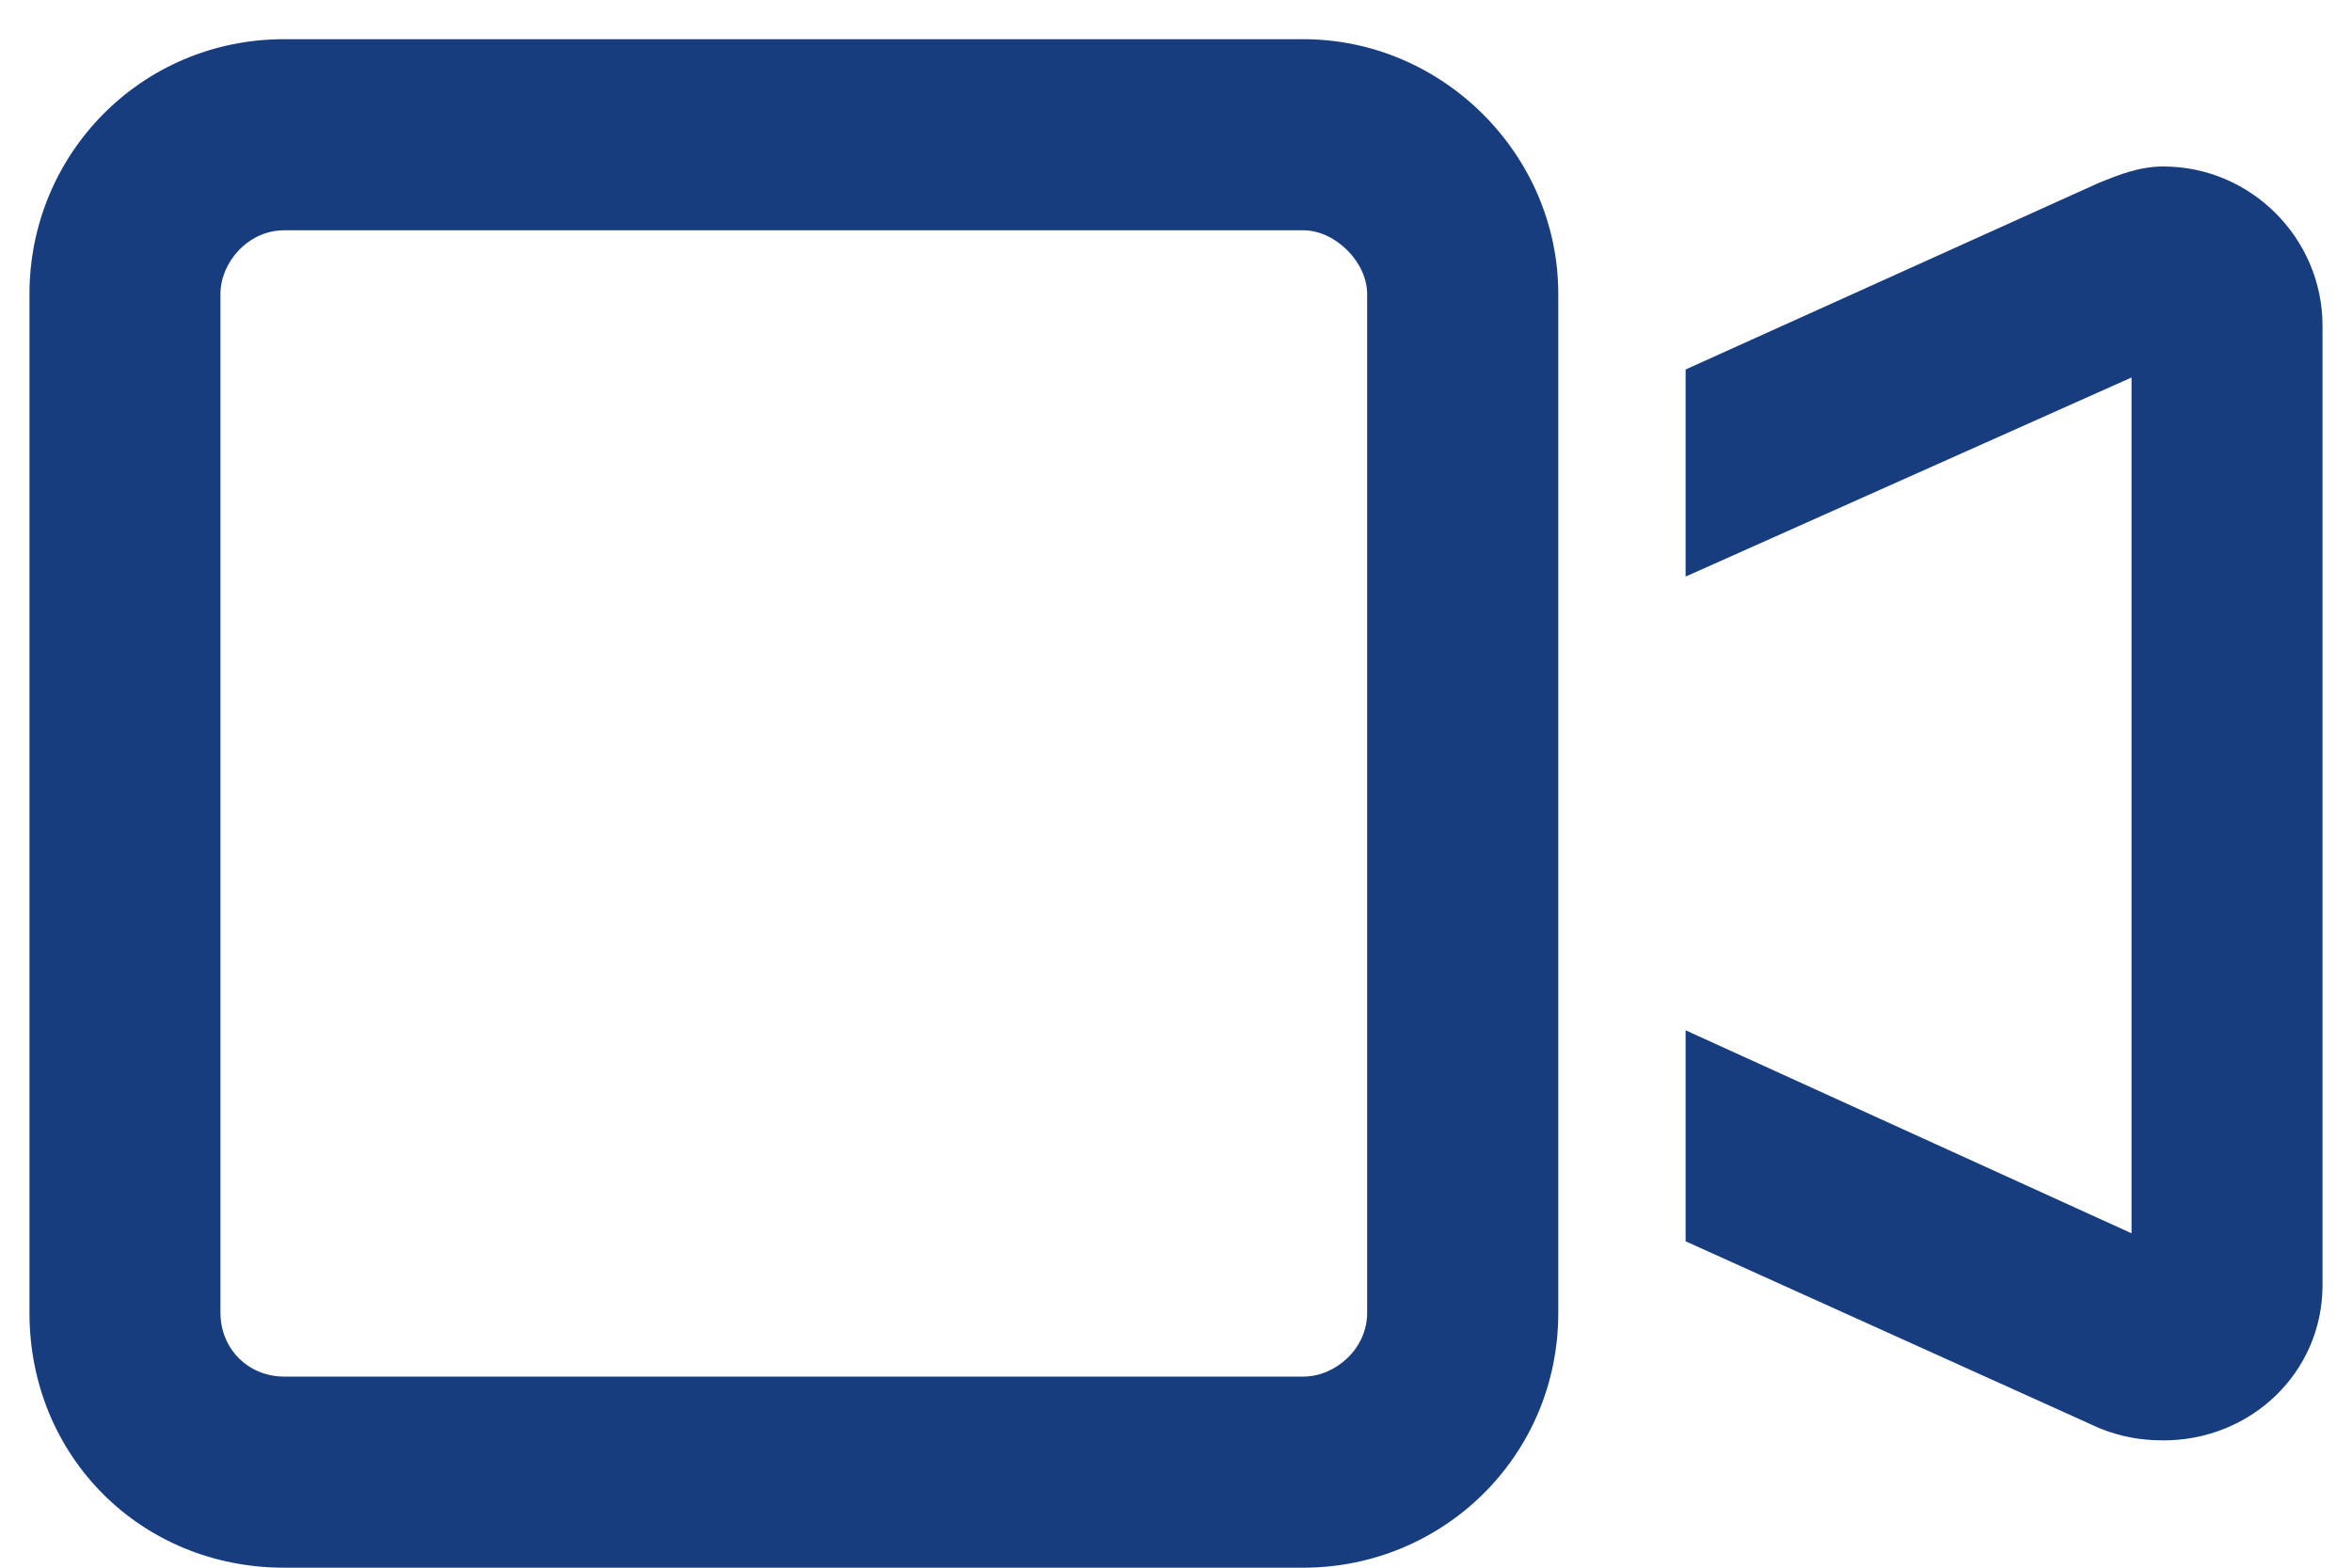
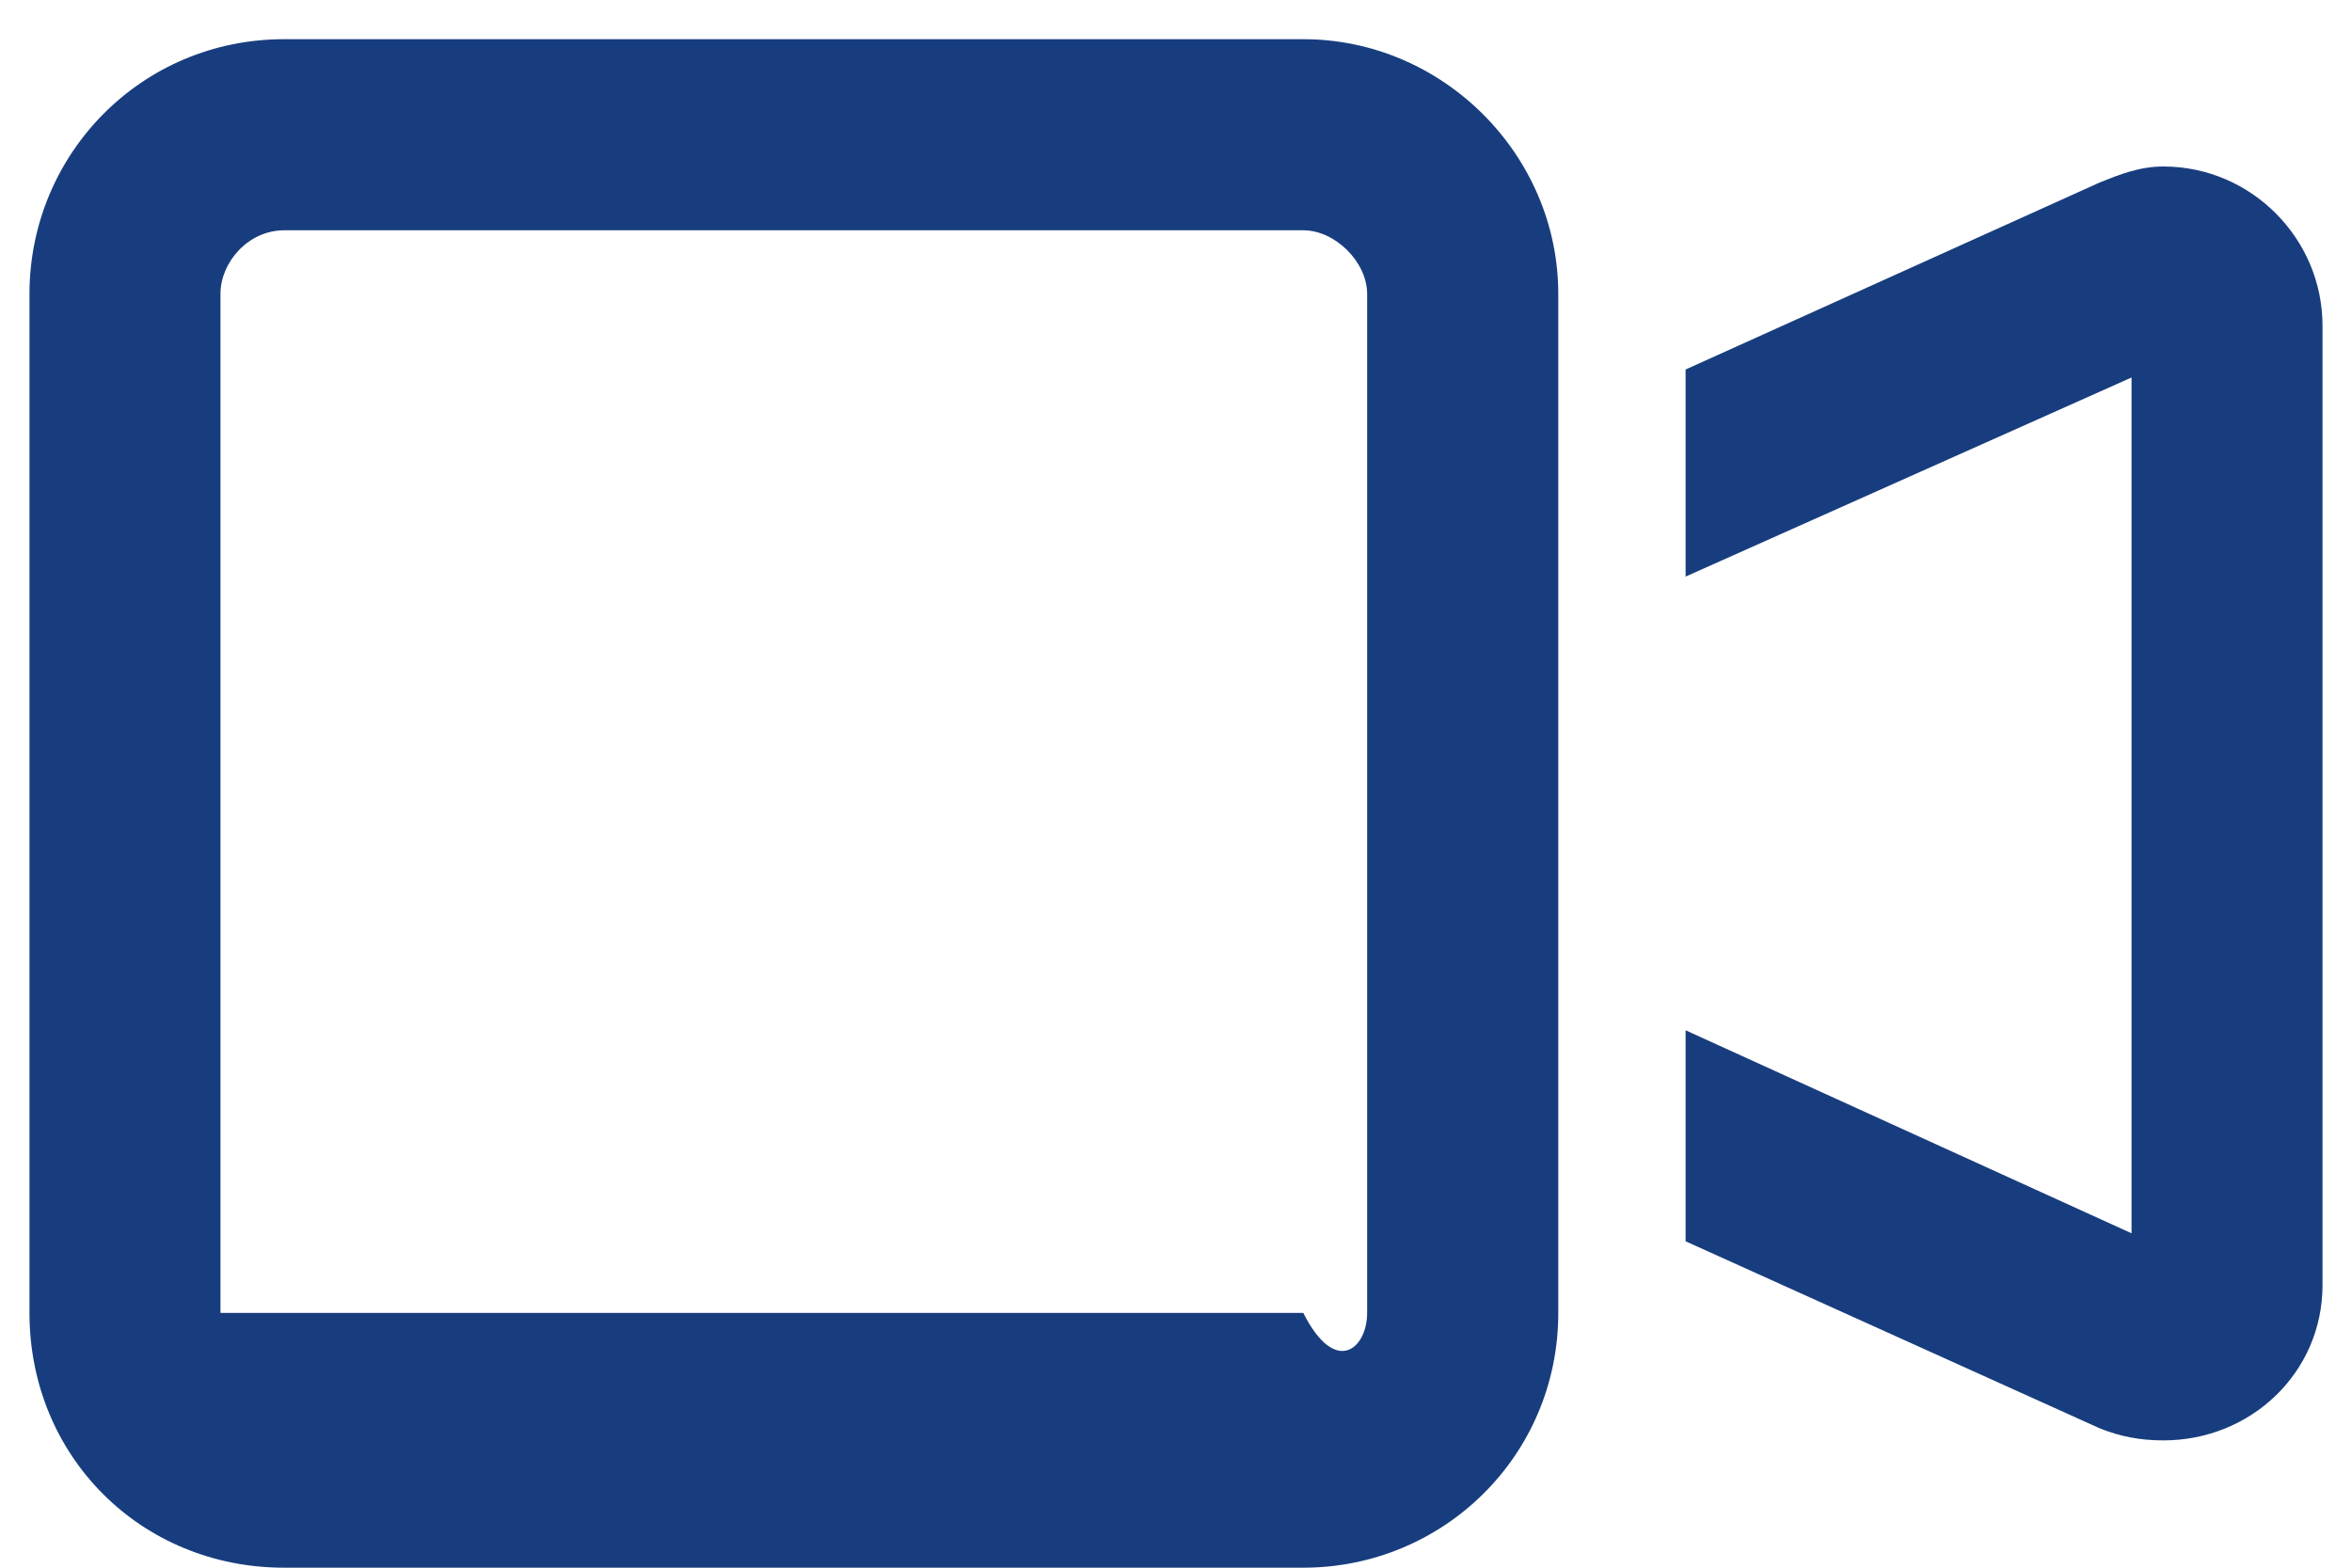
<svg xmlns="http://www.w3.org/2000/svg" width="15" height="10" viewBox="0 0 15 10" fill="none">
-   <path d="M1.812 1.469C1.584 1.469 1.406 1.672 1.406 1.875V8.375C1.406 8.604 1.584 8.781 1.812 8.781H8.312C8.516 8.781 8.719 8.604 8.719 8.375V1.875C8.719 1.672 8.516 1.469 8.312 1.469H1.812ZM0.188 1.875C0.188 0.986 0.898 0.25 1.812 0.25H8.312C9.201 0.25 9.938 0.986 9.938 1.875V2.713V7.537V8.375C9.938 9.289 9.201 10 8.312 10H1.812C0.898 10 0.188 9.289 0.188 8.375V1.875ZM13.594 7.867V2.408L10.75 3.678V2.357L13.391 1.164C13.518 1.113 13.645 1.062 13.797 1.062C14.355 1.062 14.812 1.52 14.812 2.078V8.197C14.812 8.756 14.355 9.188 13.797 9.188C13.645 9.188 13.518 9.162 13.391 9.111L10.75 7.918V6.572L13.594 7.867Z" fill="#183D7E" />
+   <path d="M1.812 1.469C1.584 1.469 1.406 1.672 1.406 1.875V8.375H8.312C8.516 8.781 8.719 8.604 8.719 8.375V1.875C8.719 1.672 8.516 1.469 8.312 1.469H1.812ZM0.188 1.875C0.188 0.986 0.898 0.25 1.812 0.25H8.312C9.201 0.25 9.938 0.986 9.938 1.875V2.713V7.537V8.375C9.938 9.289 9.201 10 8.312 10H1.812C0.898 10 0.188 9.289 0.188 8.375V1.875ZM13.594 7.867V2.408L10.75 3.678V2.357L13.391 1.164C13.518 1.113 13.645 1.062 13.797 1.062C14.355 1.062 14.812 1.52 14.812 2.078V8.197C14.812 8.756 14.355 9.188 13.797 9.188C13.645 9.188 13.518 9.162 13.391 9.111L10.75 7.918V6.572L13.594 7.867Z" fill="#183D7E" />
</svg>